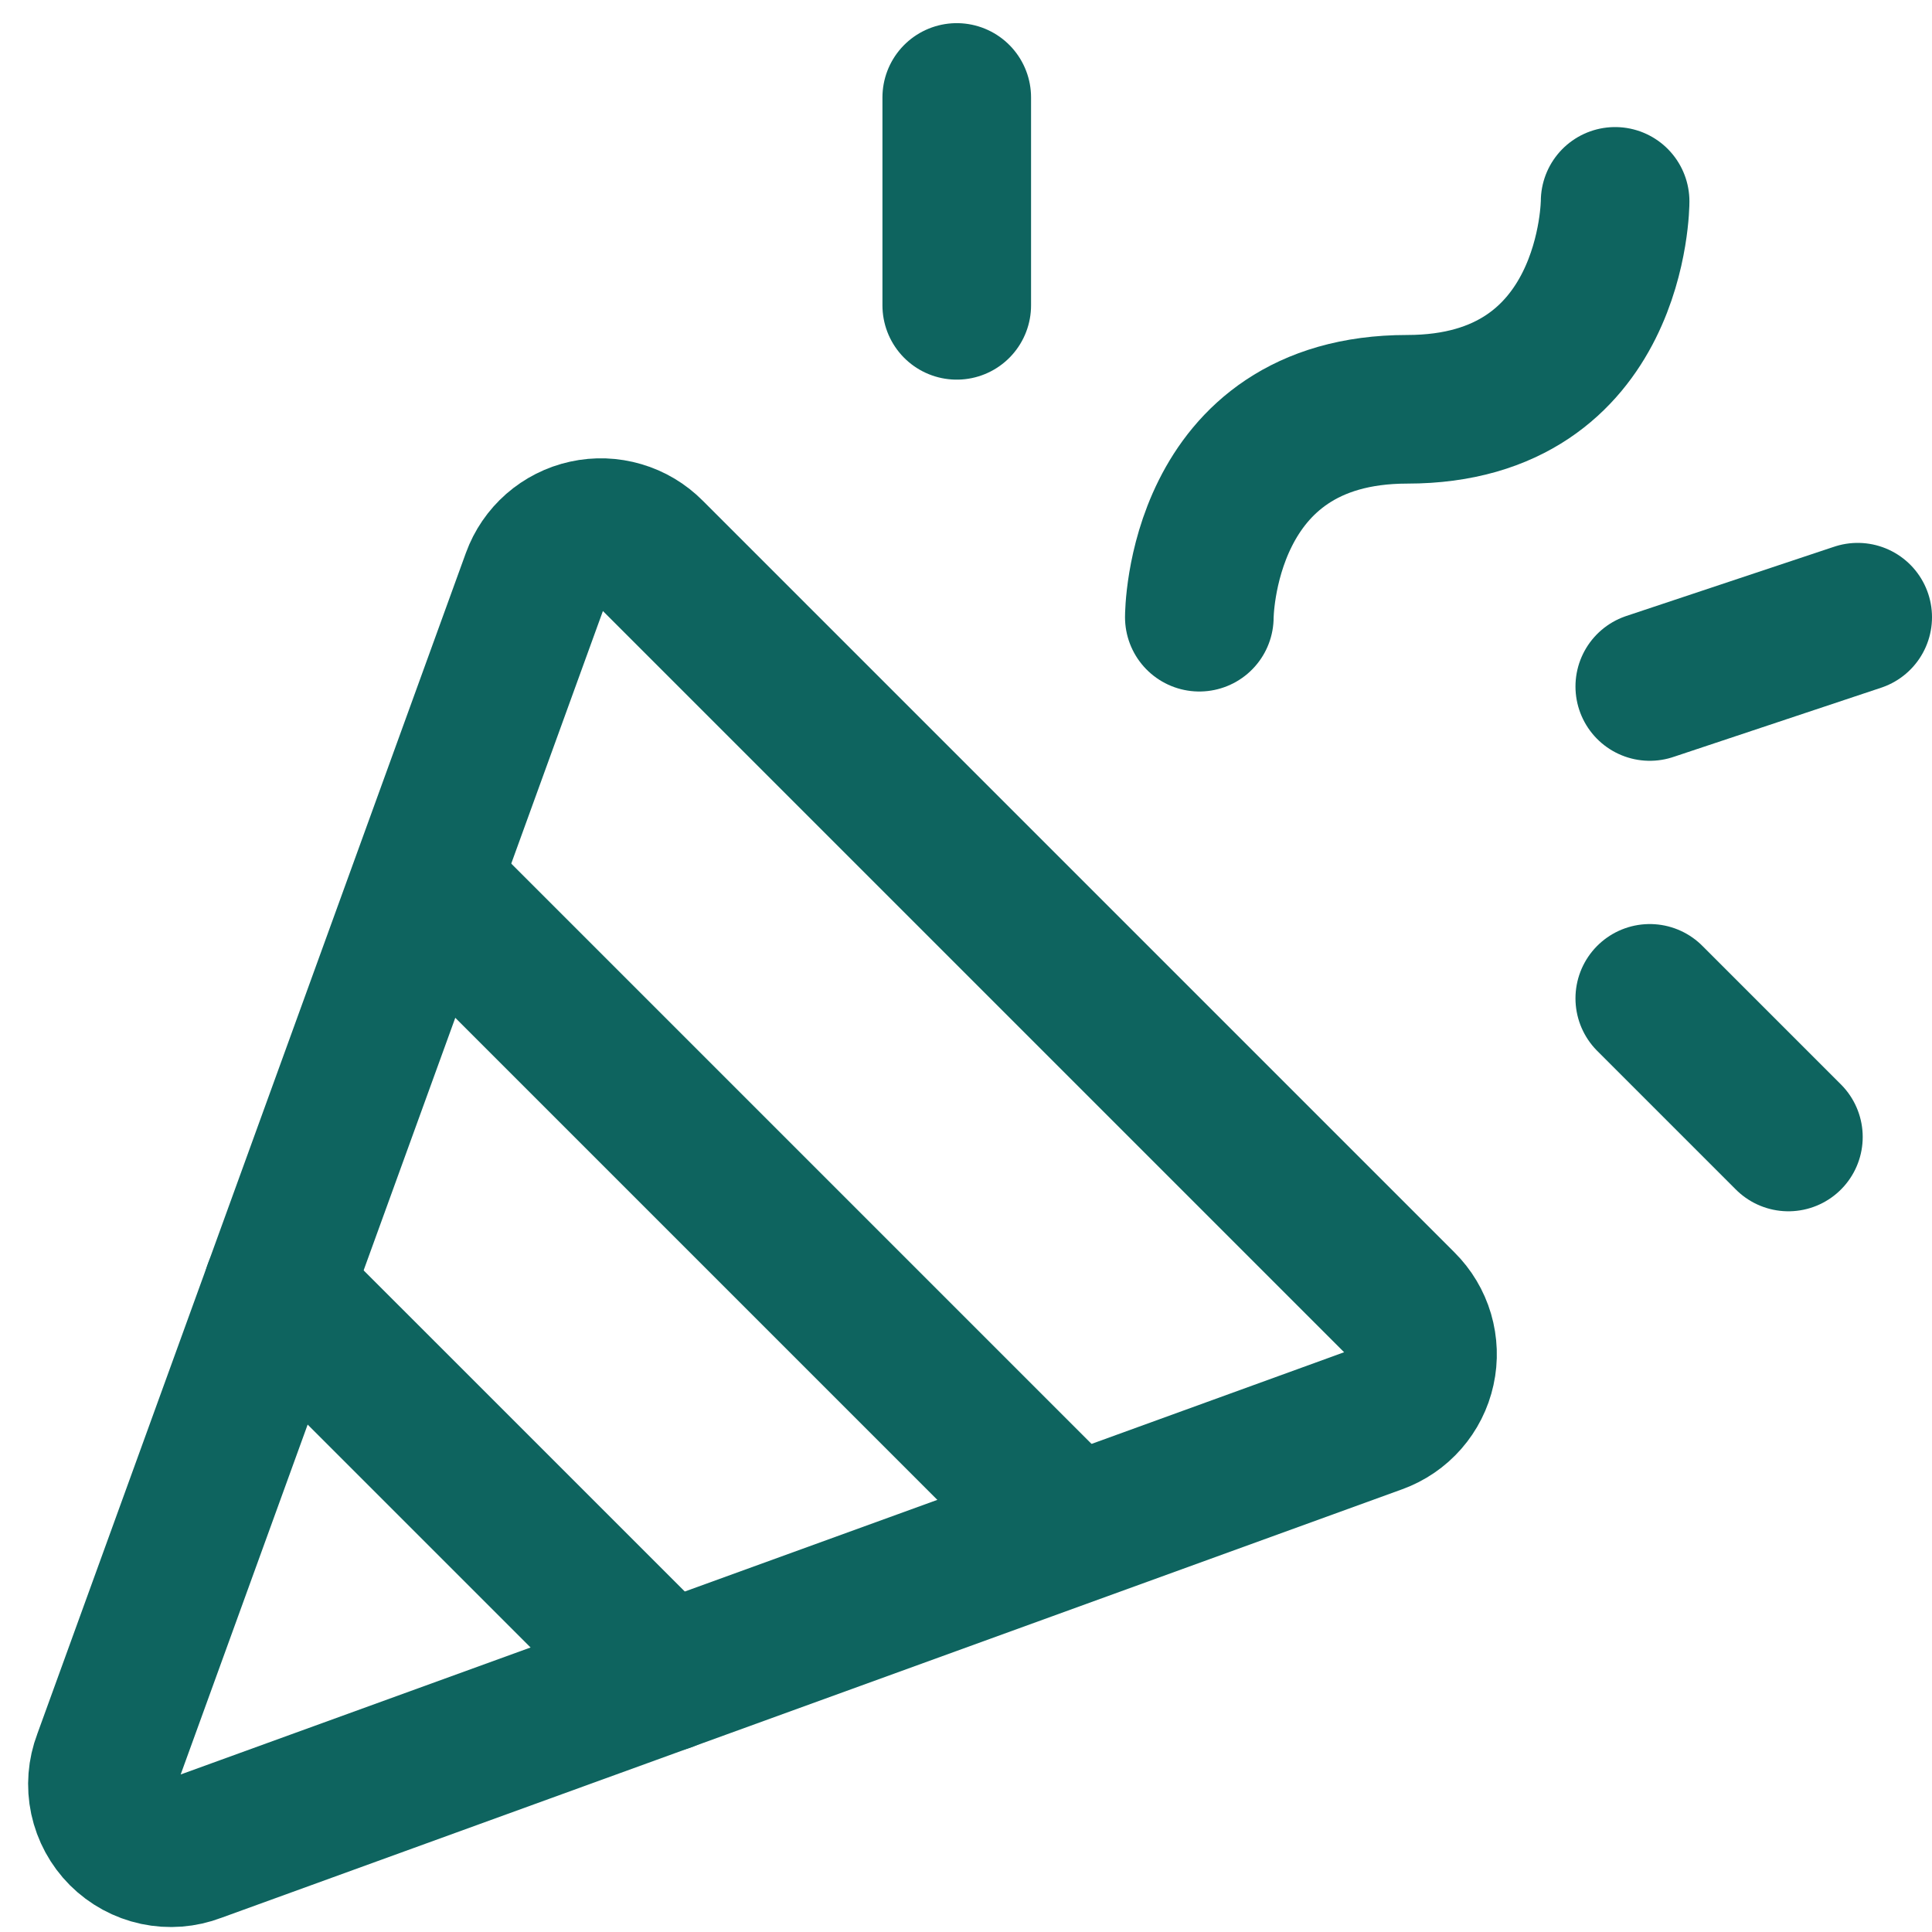
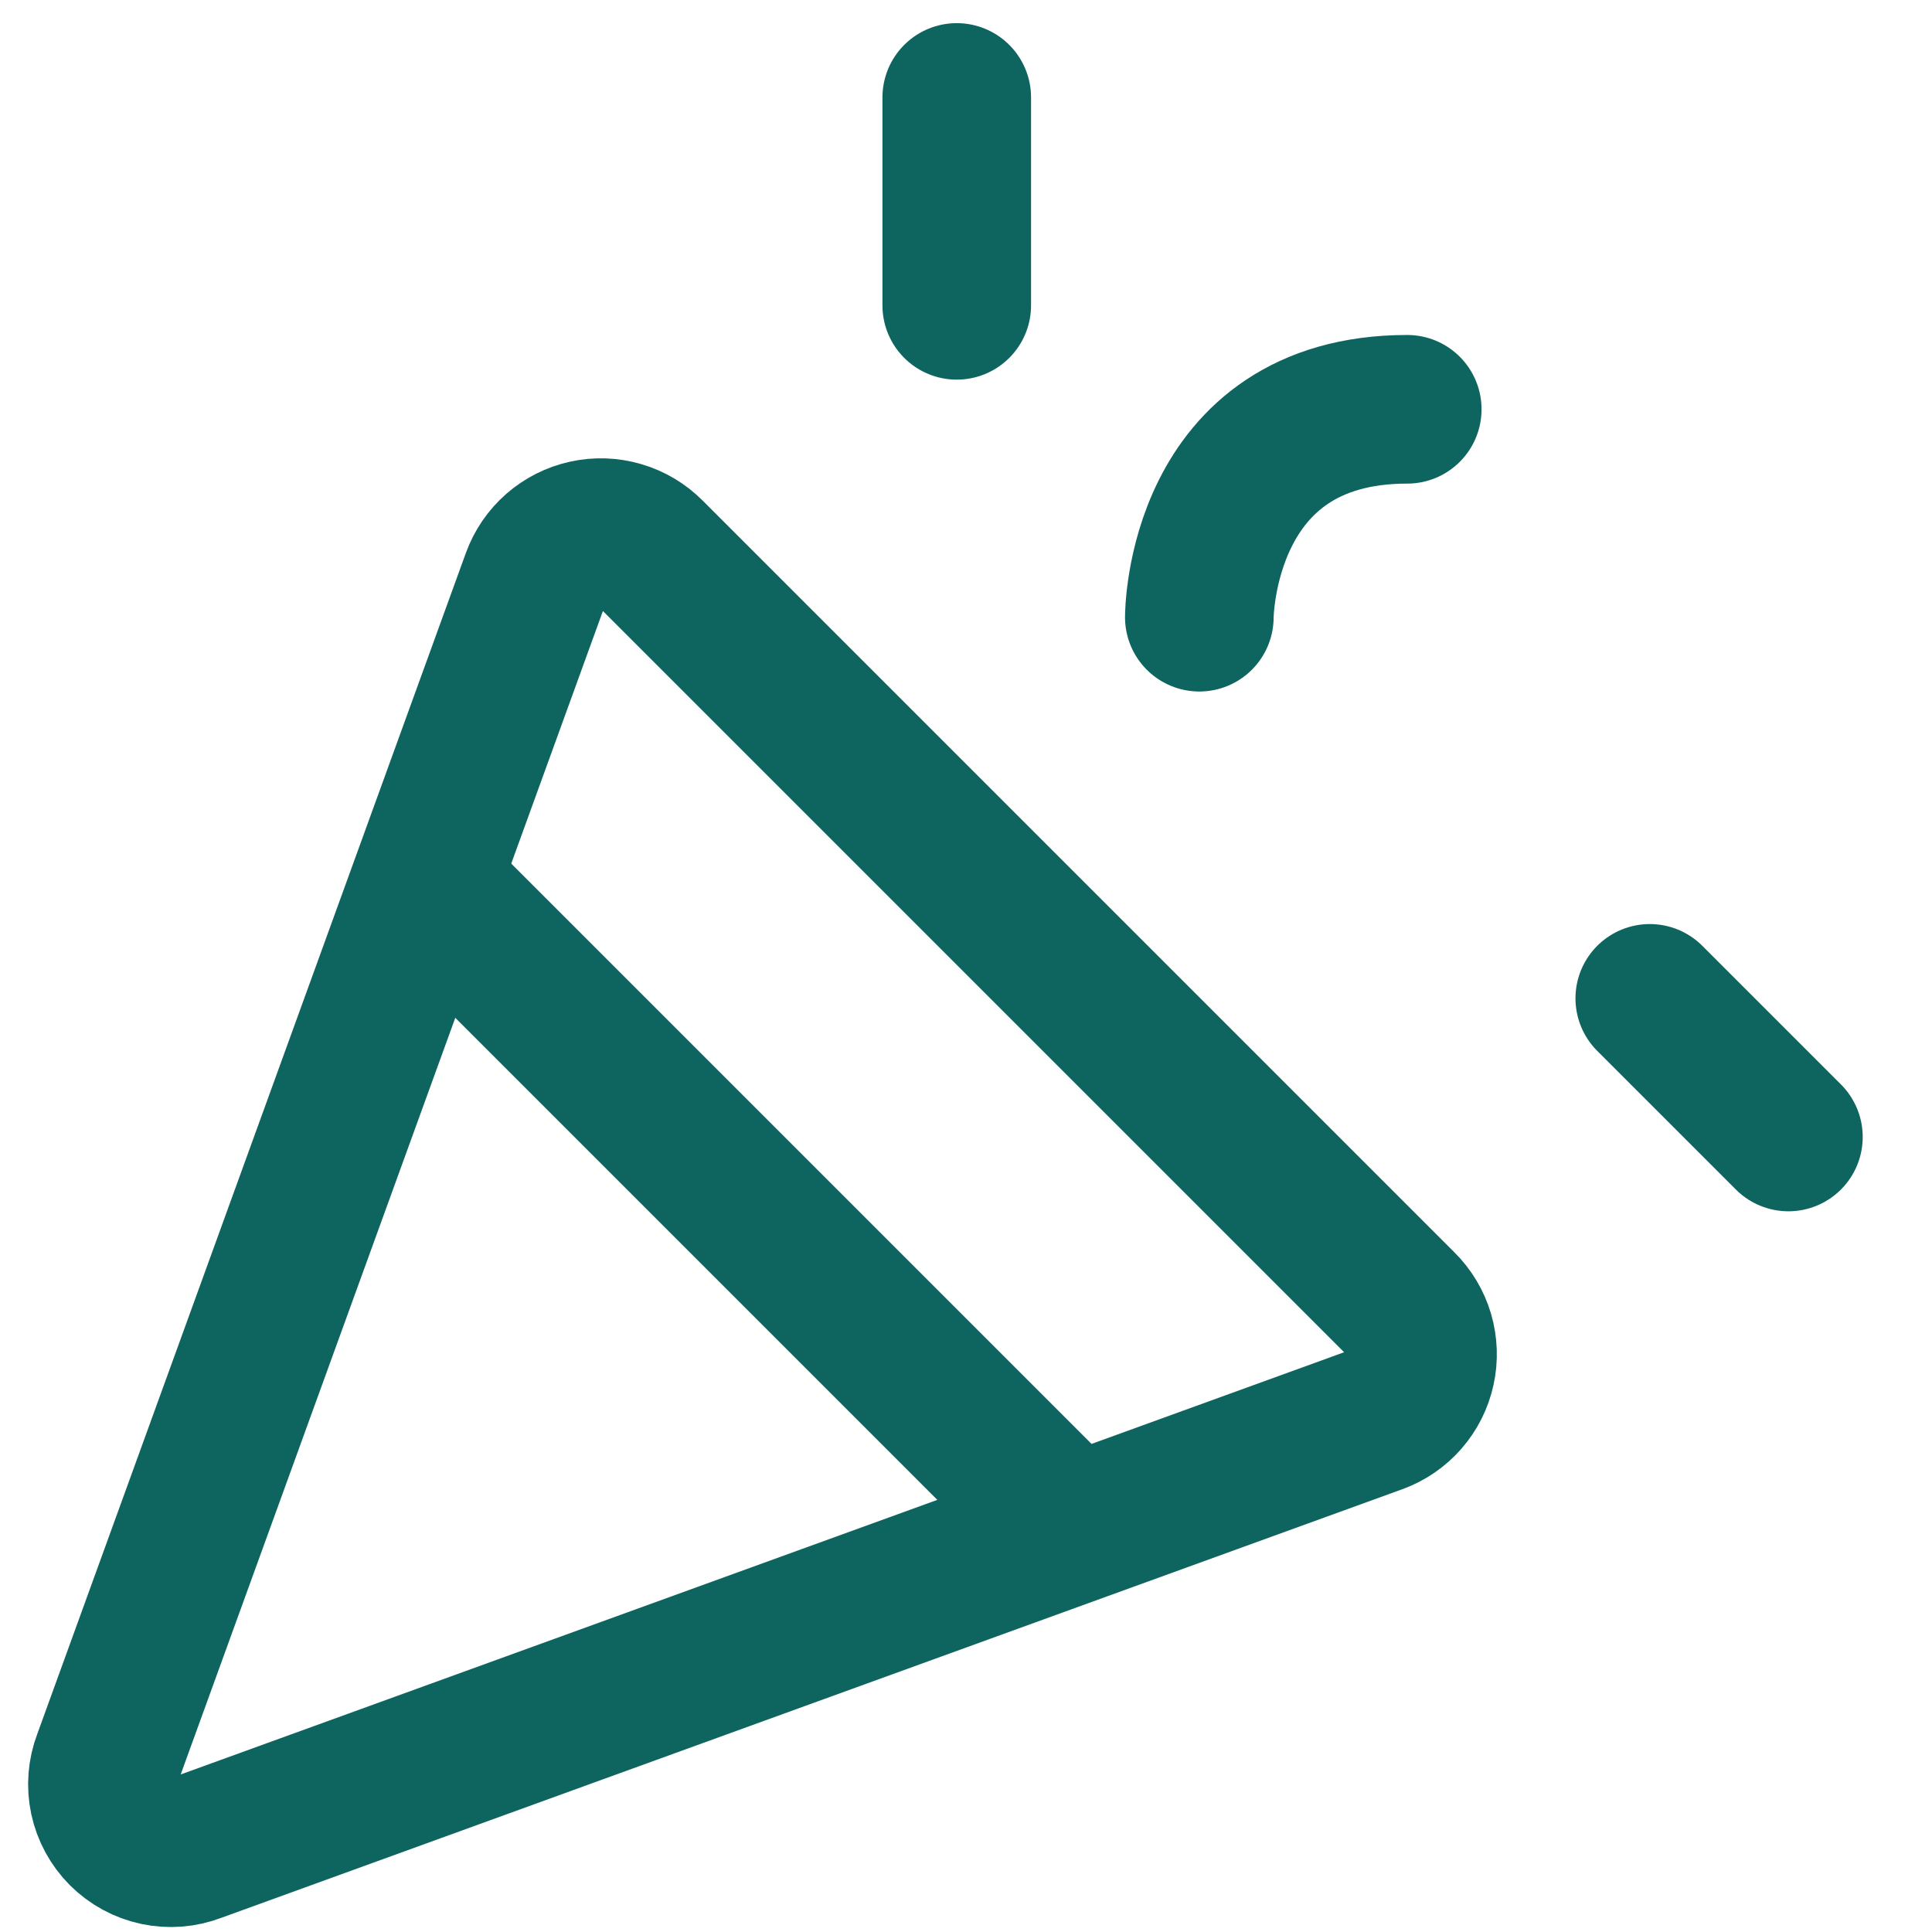
<svg xmlns="http://www.w3.org/2000/svg" width="52" height="52" viewBox="0 0 52 52" fill="none">
  <path d="M37.06 38.203L5.256 49.745C4.924 49.872 4.562 49.9 4.215 49.826C3.867 49.752 3.548 49.578 3.296 49.327C3.045 49.075 2.872 48.756 2.797 48.408C2.723 48.061 2.751 47.699 2.878 47.367L14.42 15.563C14.527 15.268 14.707 15.005 14.944 14.797C15.181 14.59 15.466 14.446 15.773 14.379C16.08 14.311 16.399 14.323 16.7 14.412C17.002 14.5 17.276 14.664 17.497 14.887L37.736 35.126C37.959 35.347 38.123 35.621 38.212 35.923C38.3 36.224 38.312 36.544 38.244 36.85C38.177 37.158 38.033 37.443 37.826 37.679C37.619 37.916 37.355 38.096 37.06 38.203V38.203Z" stroke="#0E645F" stroke-width="4" stroke-linecap="round" stroke-linejoin="round" />
-   <path d="M32.28 16.612C32.28 16.612 32.28 11.016 37.876 11.016C43.471 11.016 43.471 5.42 43.471 5.42" stroke="#0E645F" stroke-width="4" stroke-linecap="round" stroke-linejoin="round" />
-   <path d="M17.918 45.151L7.472 34.706" stroke="#0E645F" stroke-width="4" stroke-linecap="round" stroke-linejoin="round" />
+   <path d="M32.28 16.612C32.28 16.612 32.28 11.016 37.876 11.016" stroke="#0E645F" stroke-width="4" stroke-linecap="round" stroke-linejoin="round" />
  <path d="M25.751 2.623V8.218" stroke="#0E645F" stroke-width="4" stroke-linecap="round" stroke-linejoin="round" />
  <path d="M44.404 26.871L48.135 30.602" stroke="#0E645F" stroke-width="4" stroke-linecap="round" stroke-linejoin="round" />
-   <path d="M44.404 18.477L50 16.612" stroke="#0E645F" stroke-width="4" stroke-linecap="round" stroke-linejoin="round" />
  <path d="M11.458 23.77L28.852 41.164" stroke="#0E645F" stroke-width="4" stroke-linecap="round" stroke-linejoin="round" />
</svg>